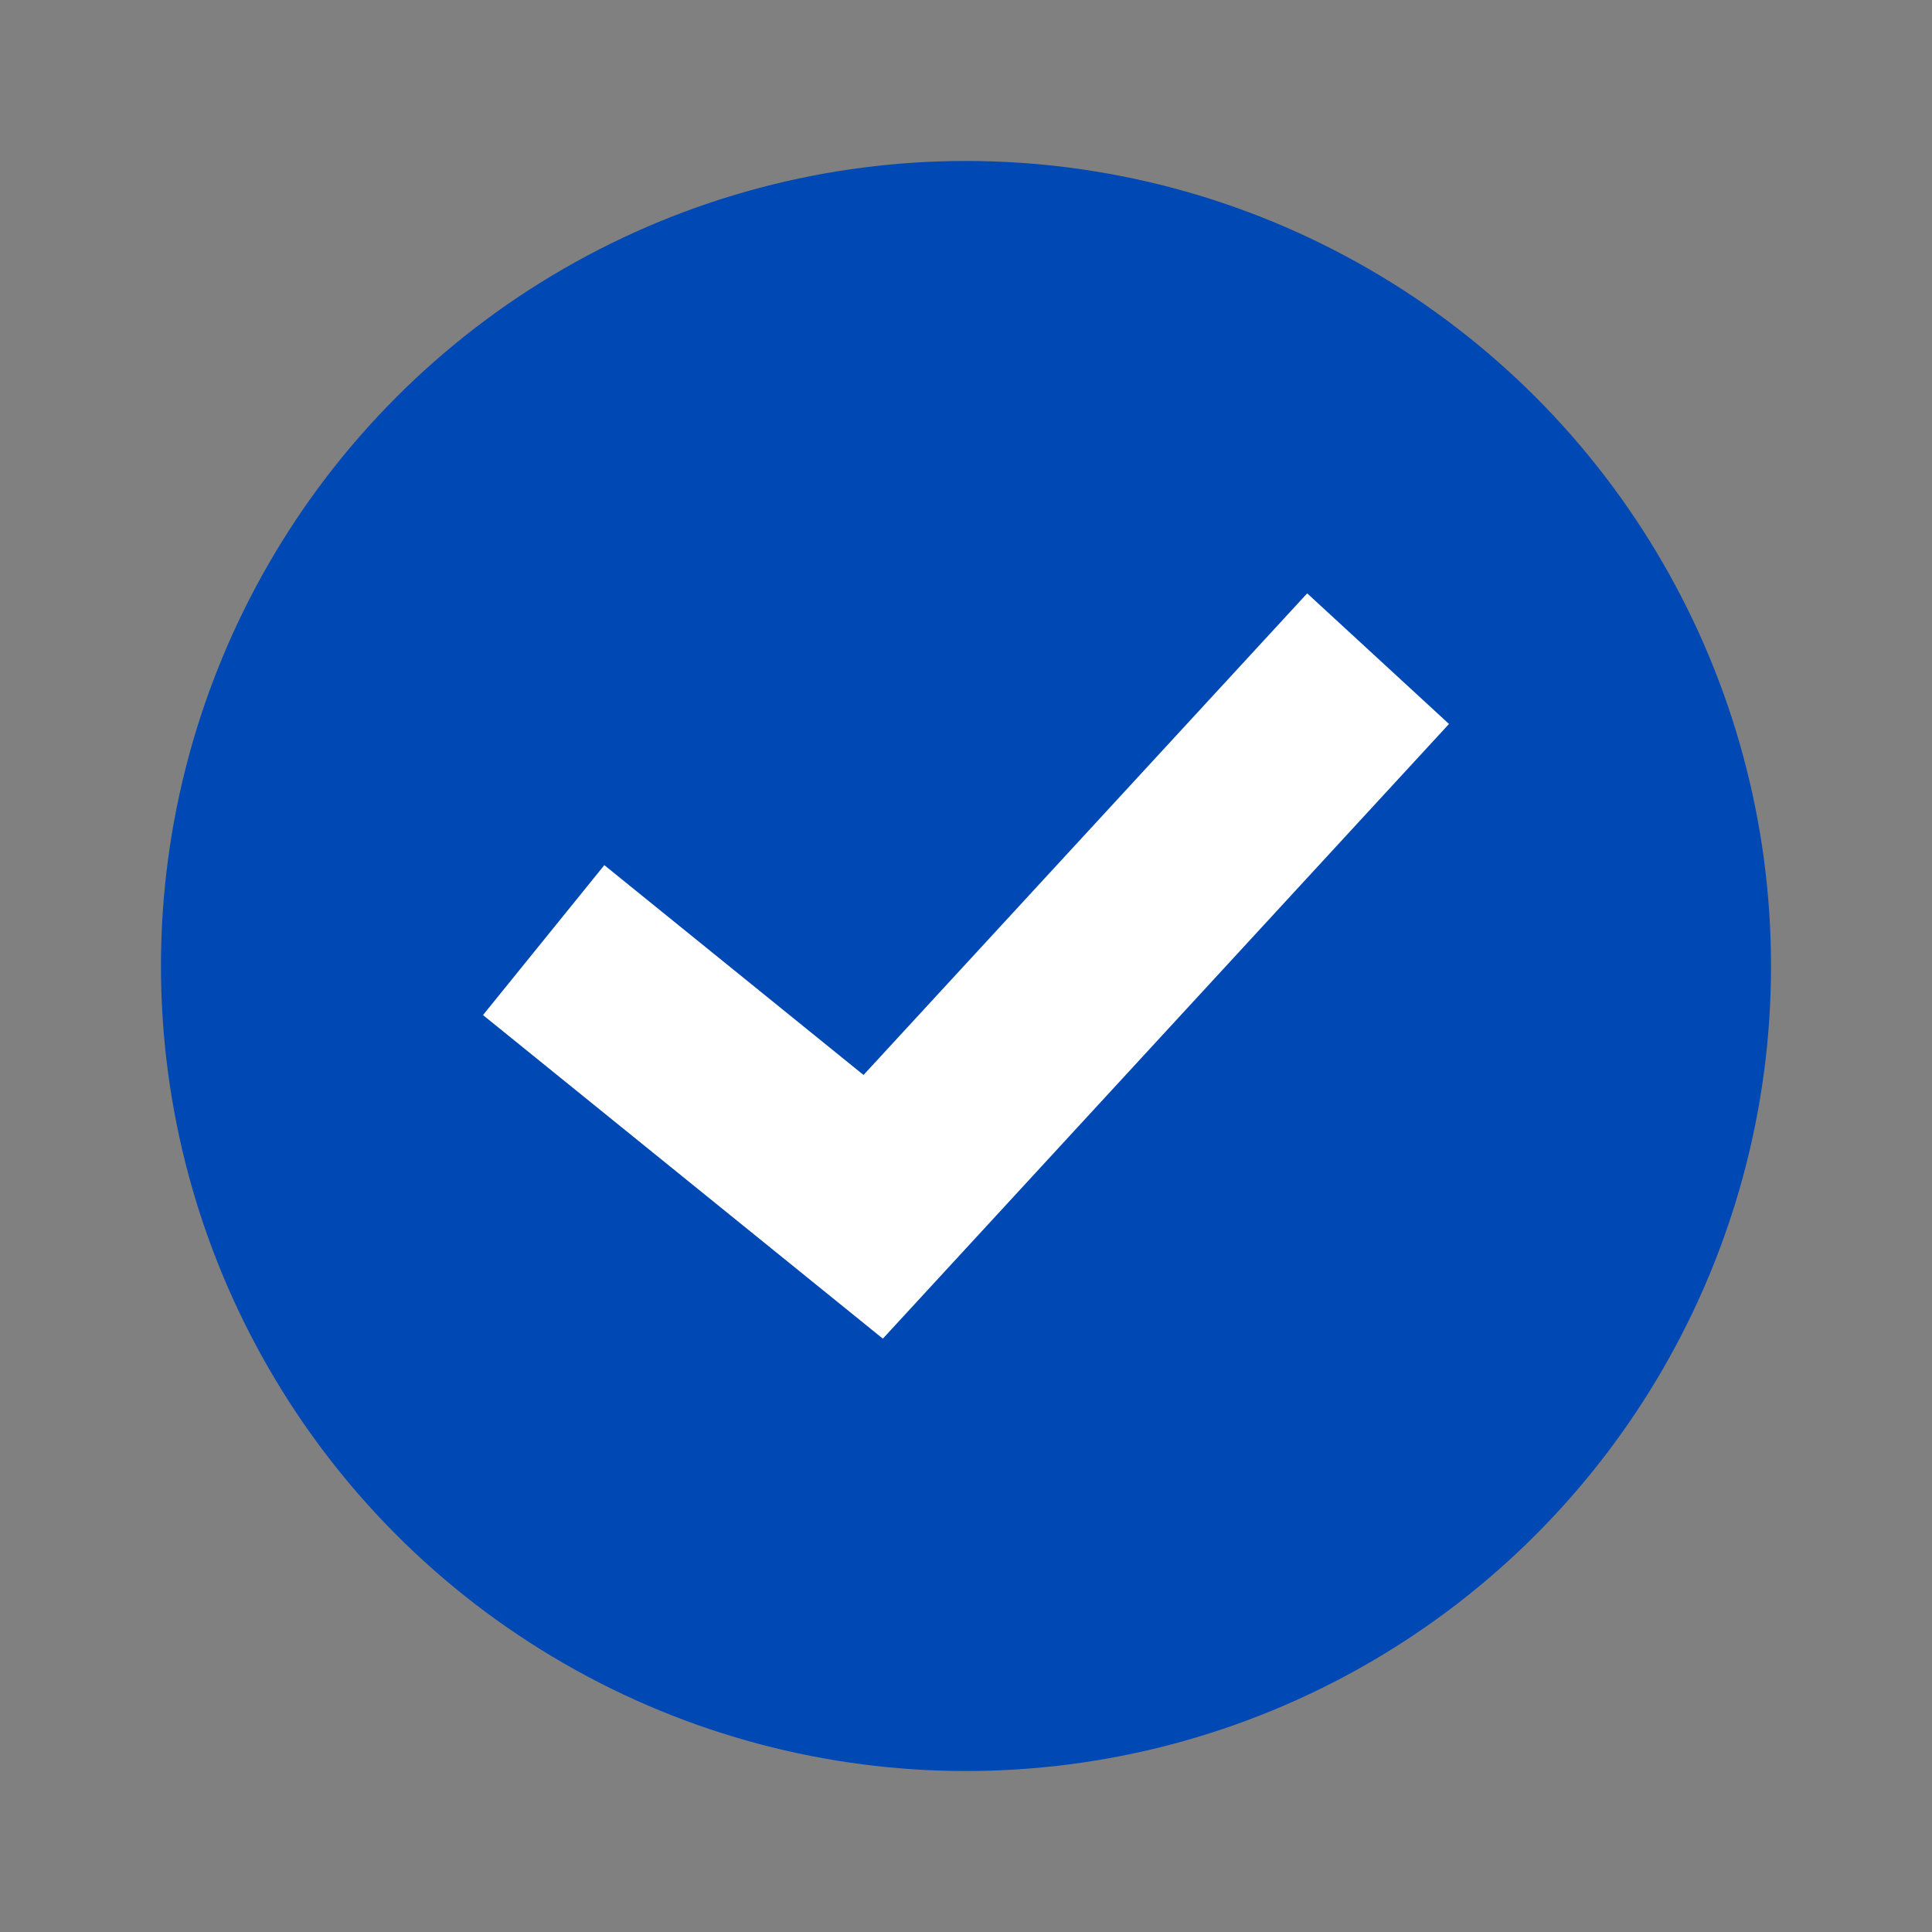
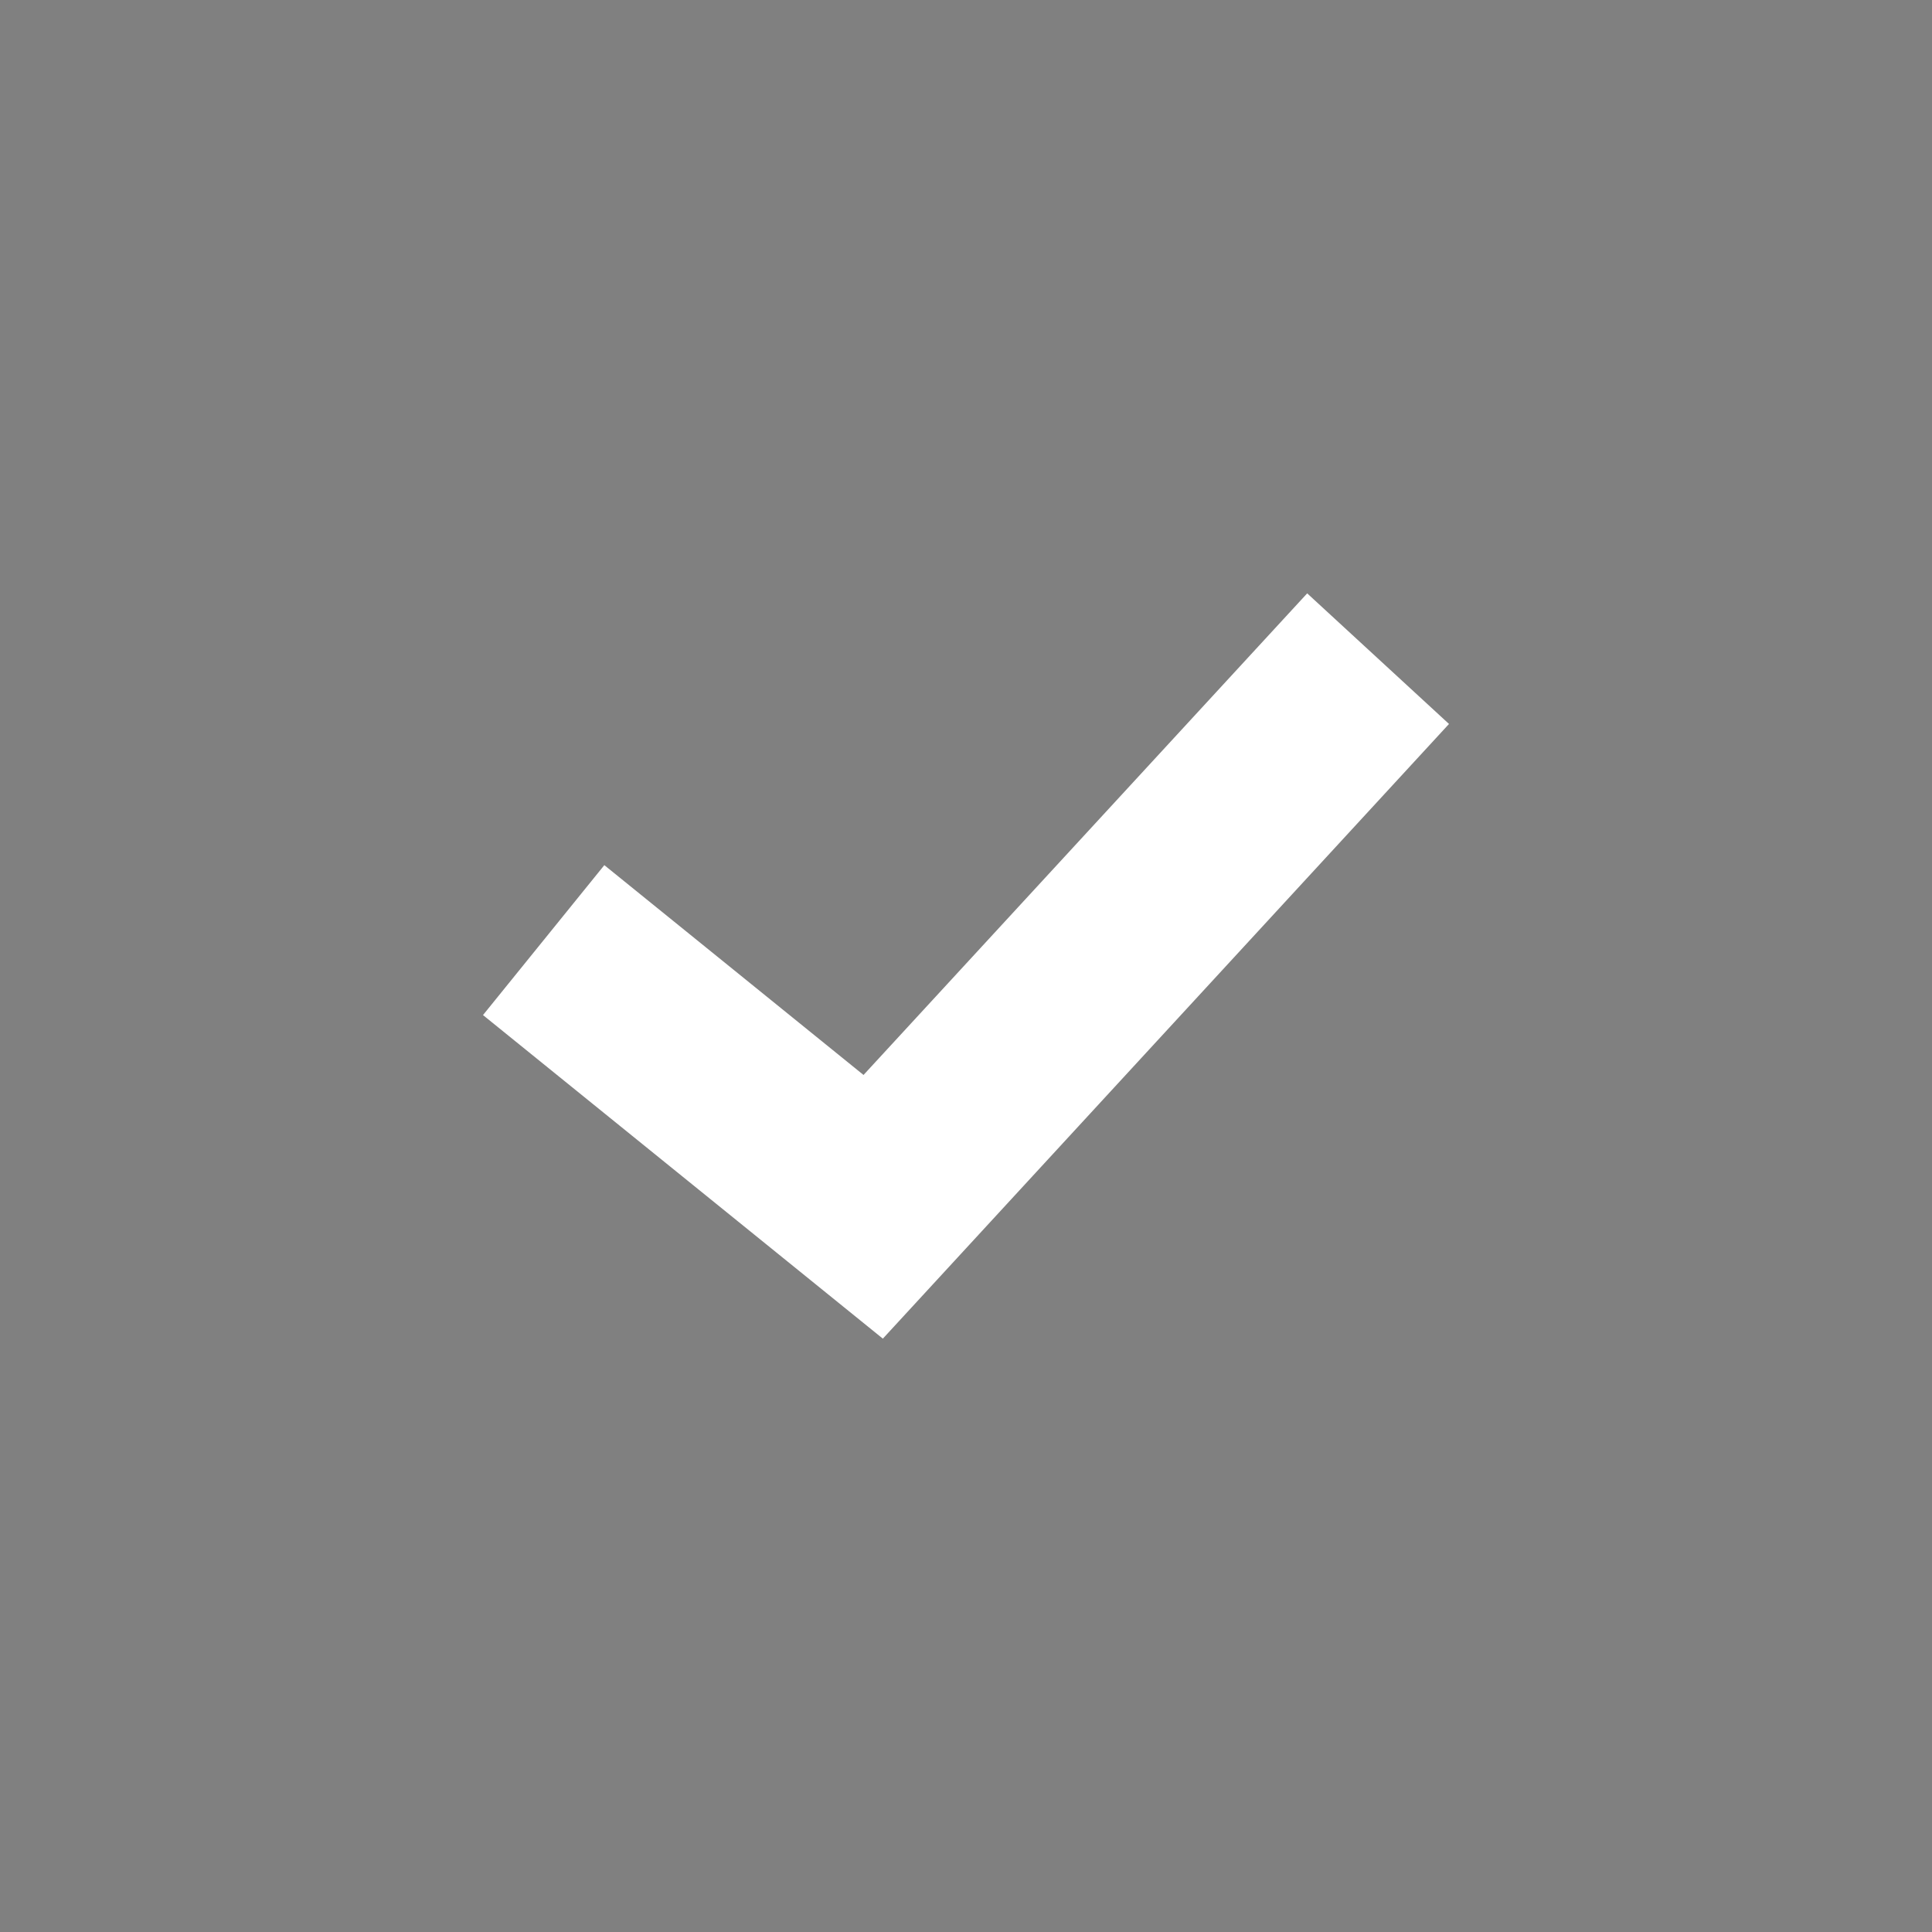
<svg xmlns="http://www.w3.org/2000/svg" width="25" height="25" viewBox="0 0 25 25" fill="none">
  <rect x="0" y="0" width="25" height="25" fill="#808080" stroke="none" />
-   <circle cx="12.5" cy="12.5" r="10.417" fill="#0048B4" />
  <path fill-rule="evenodd" clip-rule="evenodd" d="M18.75 9.368L11.424 17.322L6.25 13.135L7.82 11.195L11.174 13.91L16.915 7.678L18.75 9.368Z" fill="white" />
</svg>